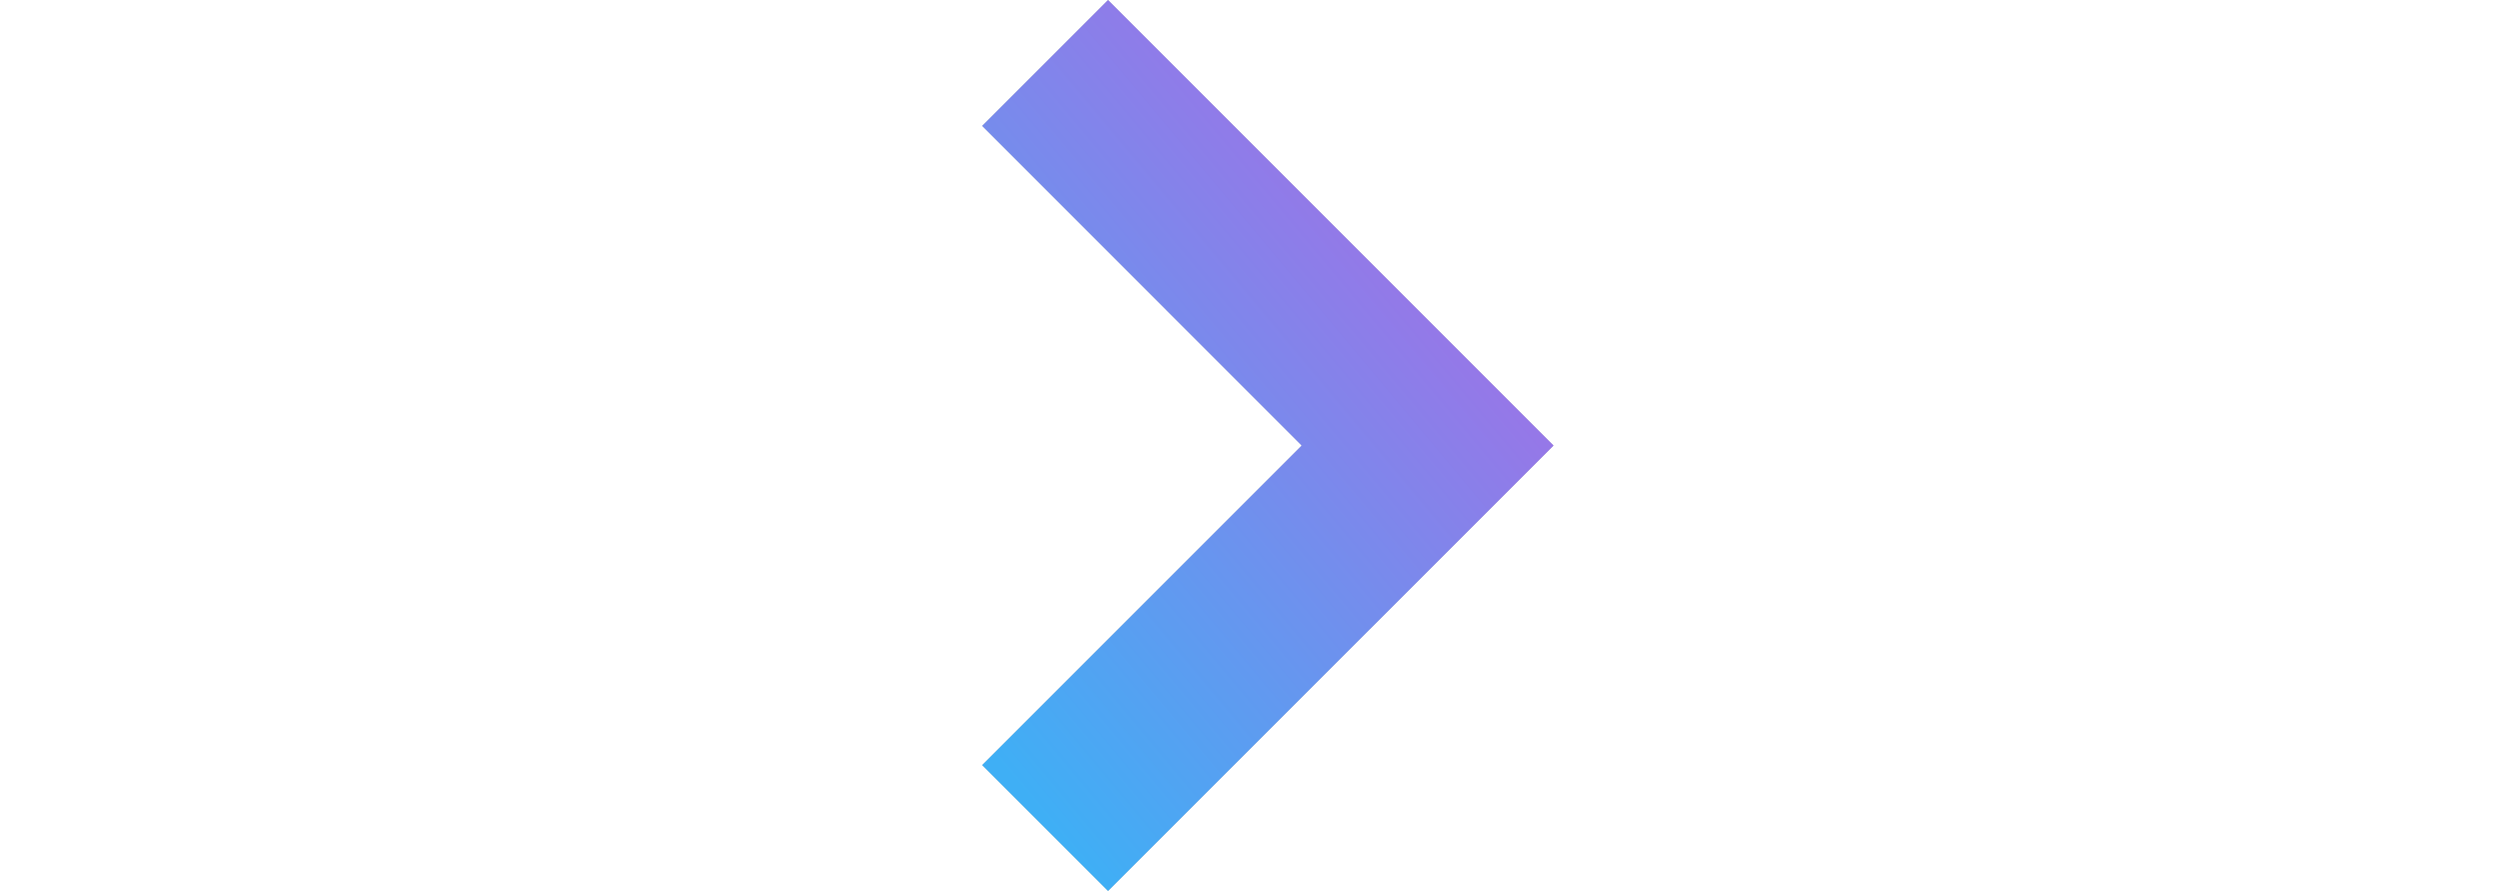
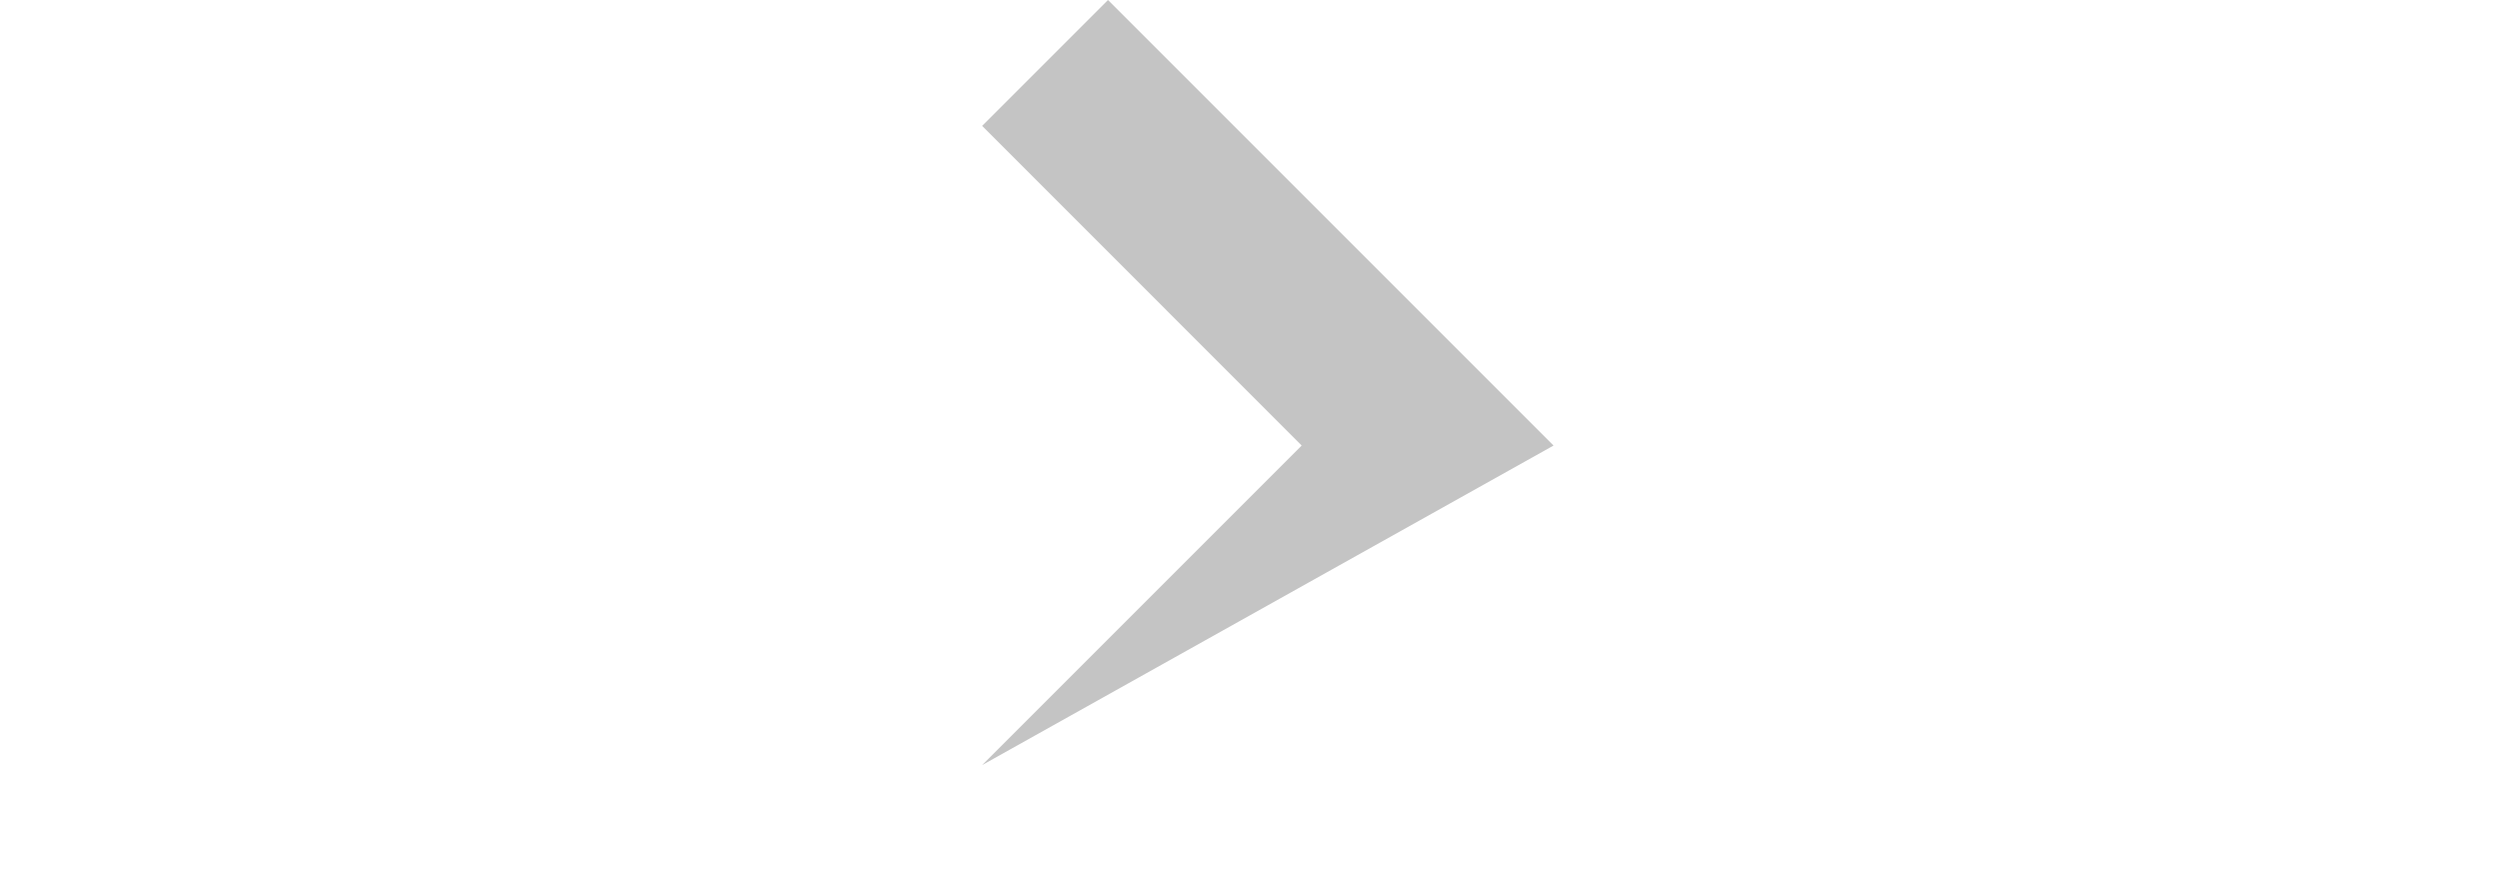
<svg xmlns="http://www.w3.org/2000/svg" width="28" height="10" viewBox="0 0 28 10" fill="none">
-   <path d="M12.41 0L17.4 4.99L12.41 9.979L11 8.569L14.579 4.99L11 1.41L12.41 0Z" fill="#C4C4C4" />
-   <path d="M12.41 0L17.4 4.99L12.41 9.979L11 8.569L14.579 4.99L11 1.41L12.41 0Z" fill="url(#paint0_linear)" />
+   <path d="M12.41 0L17.4 4.99L11 8.569L14.579 4.99L11 1.41L12.41 0Z" fill="#C4C4C4" />
  <defs>
    <linearGradient id="paint0_linear" x1="12.273" y1="9.854" x2="18.304" y2="4.814" gradientUnits="userSpaceOnUse">
      <stop stop-color="#3FAFF5" />
      <stop offset="1" stop-color="#A071E6" />
    </linearGradient>
  </defs>
</svg>